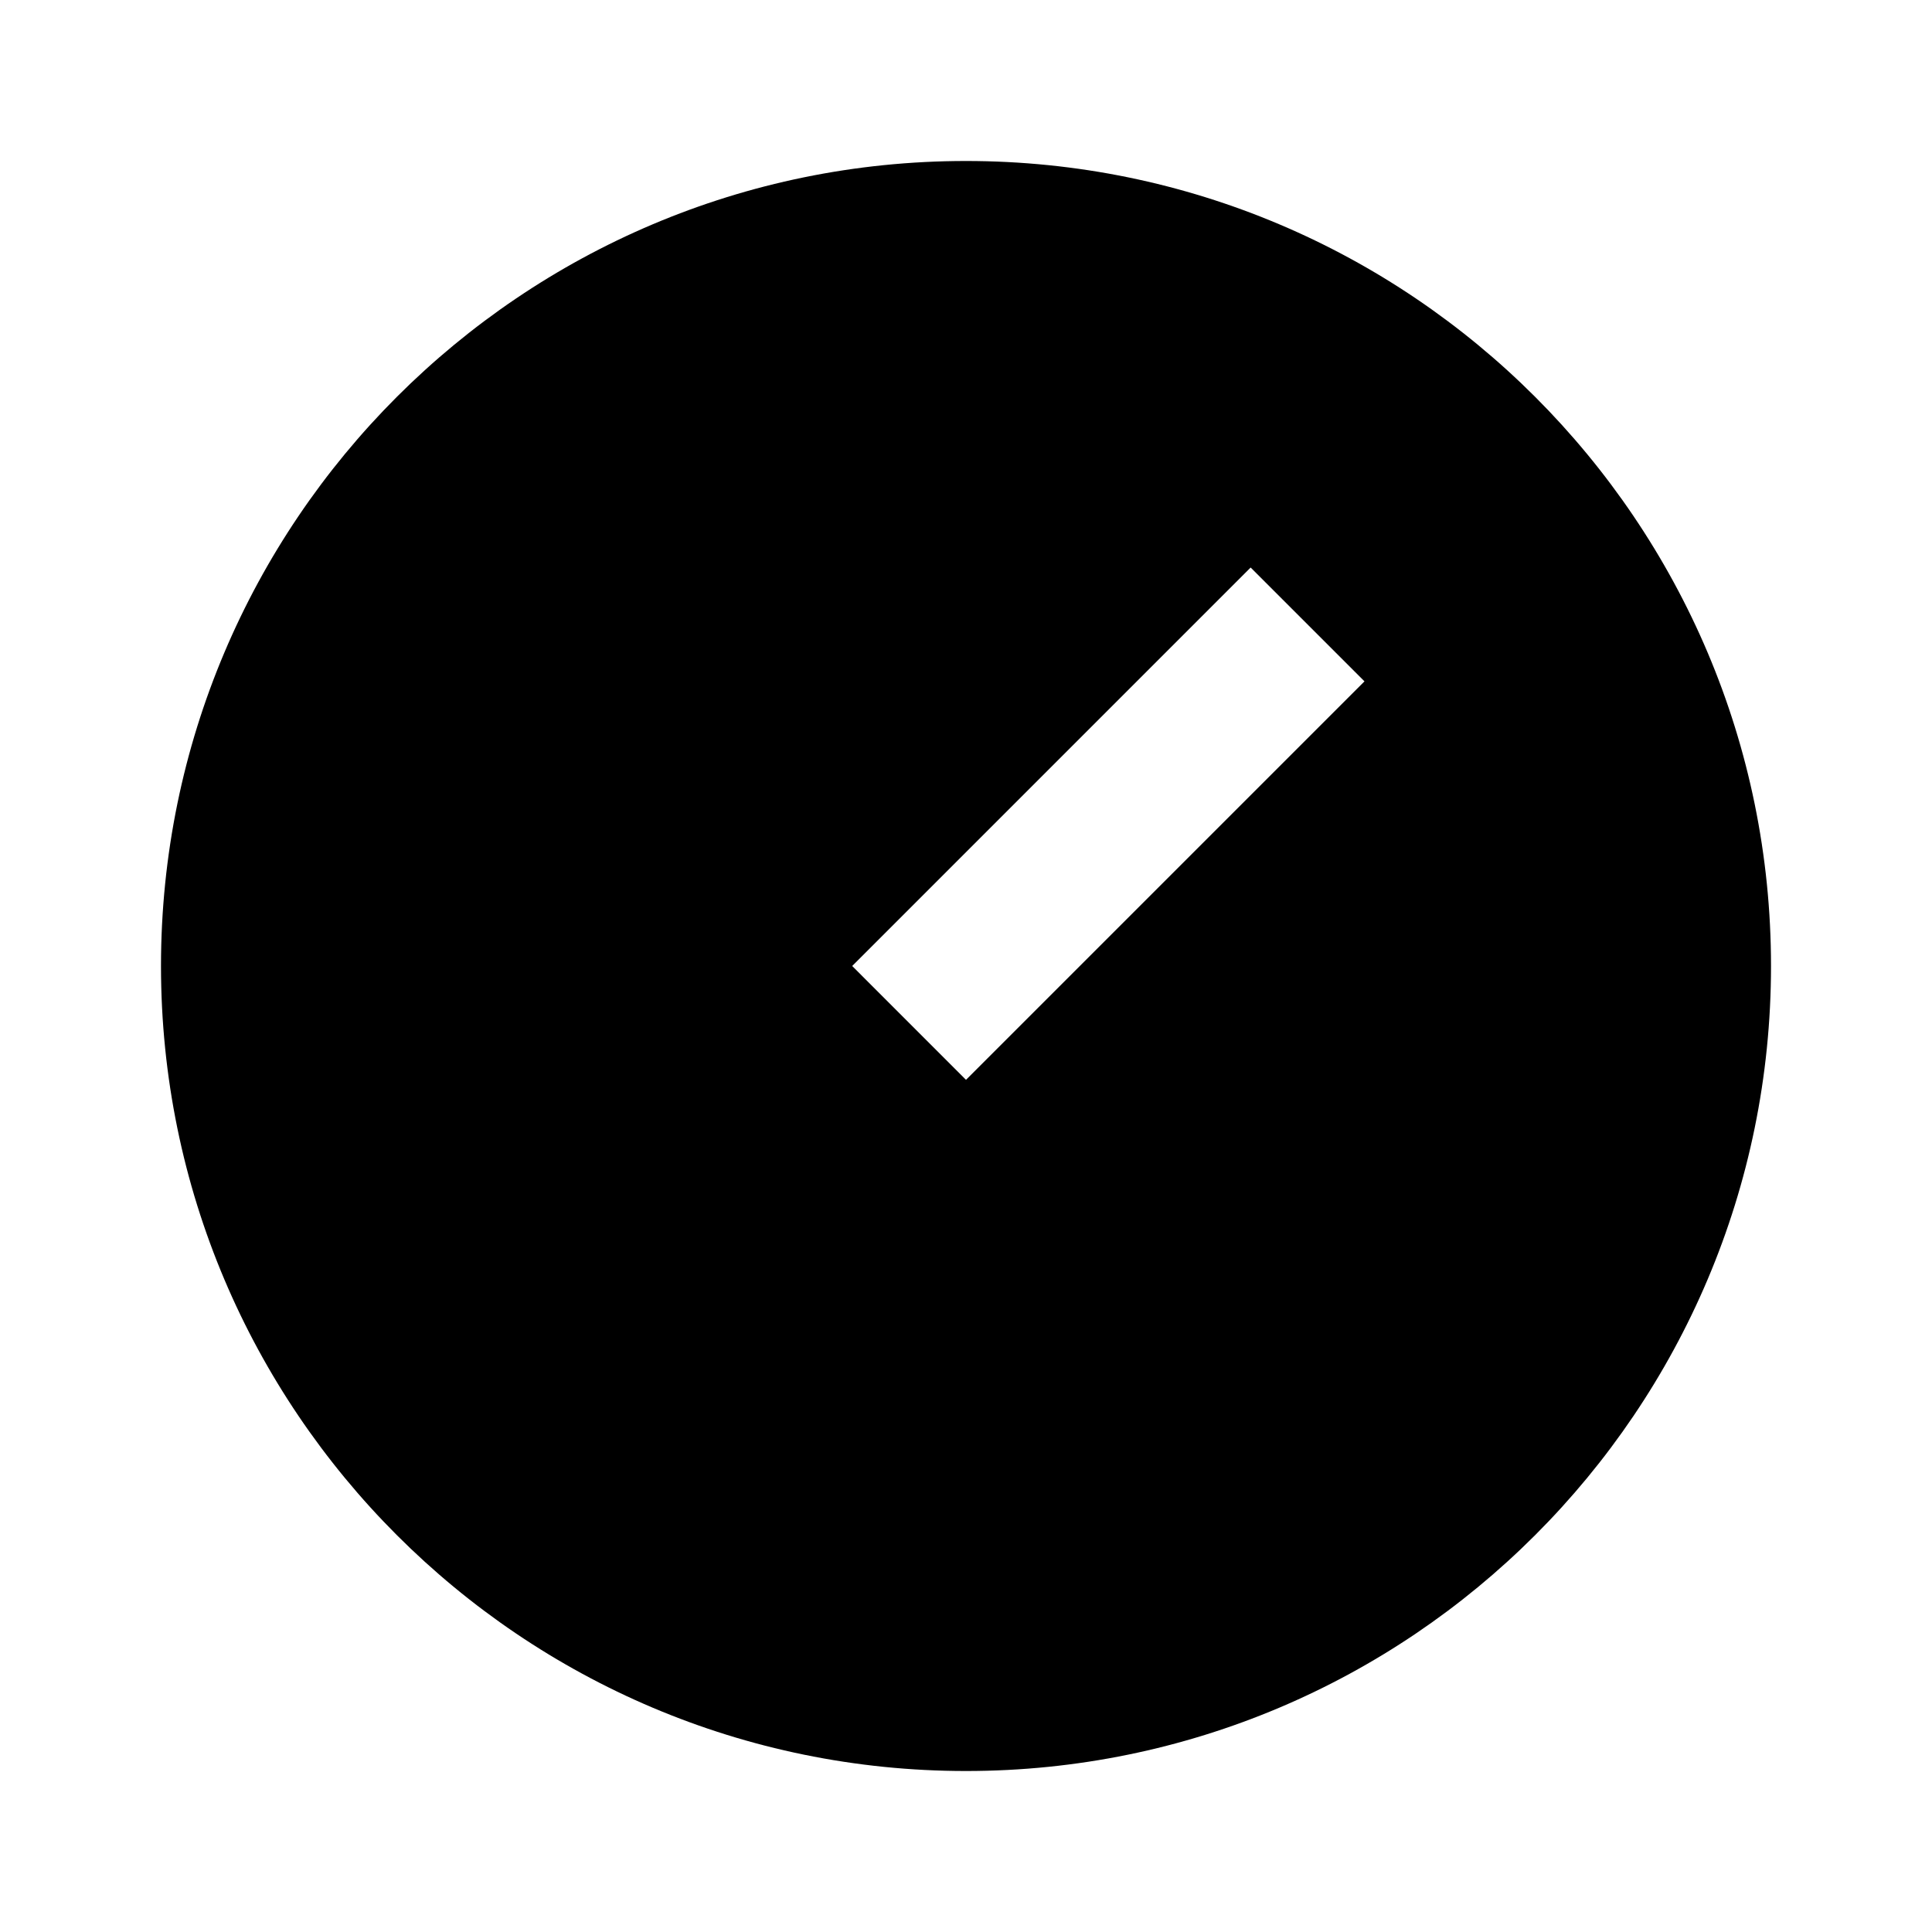
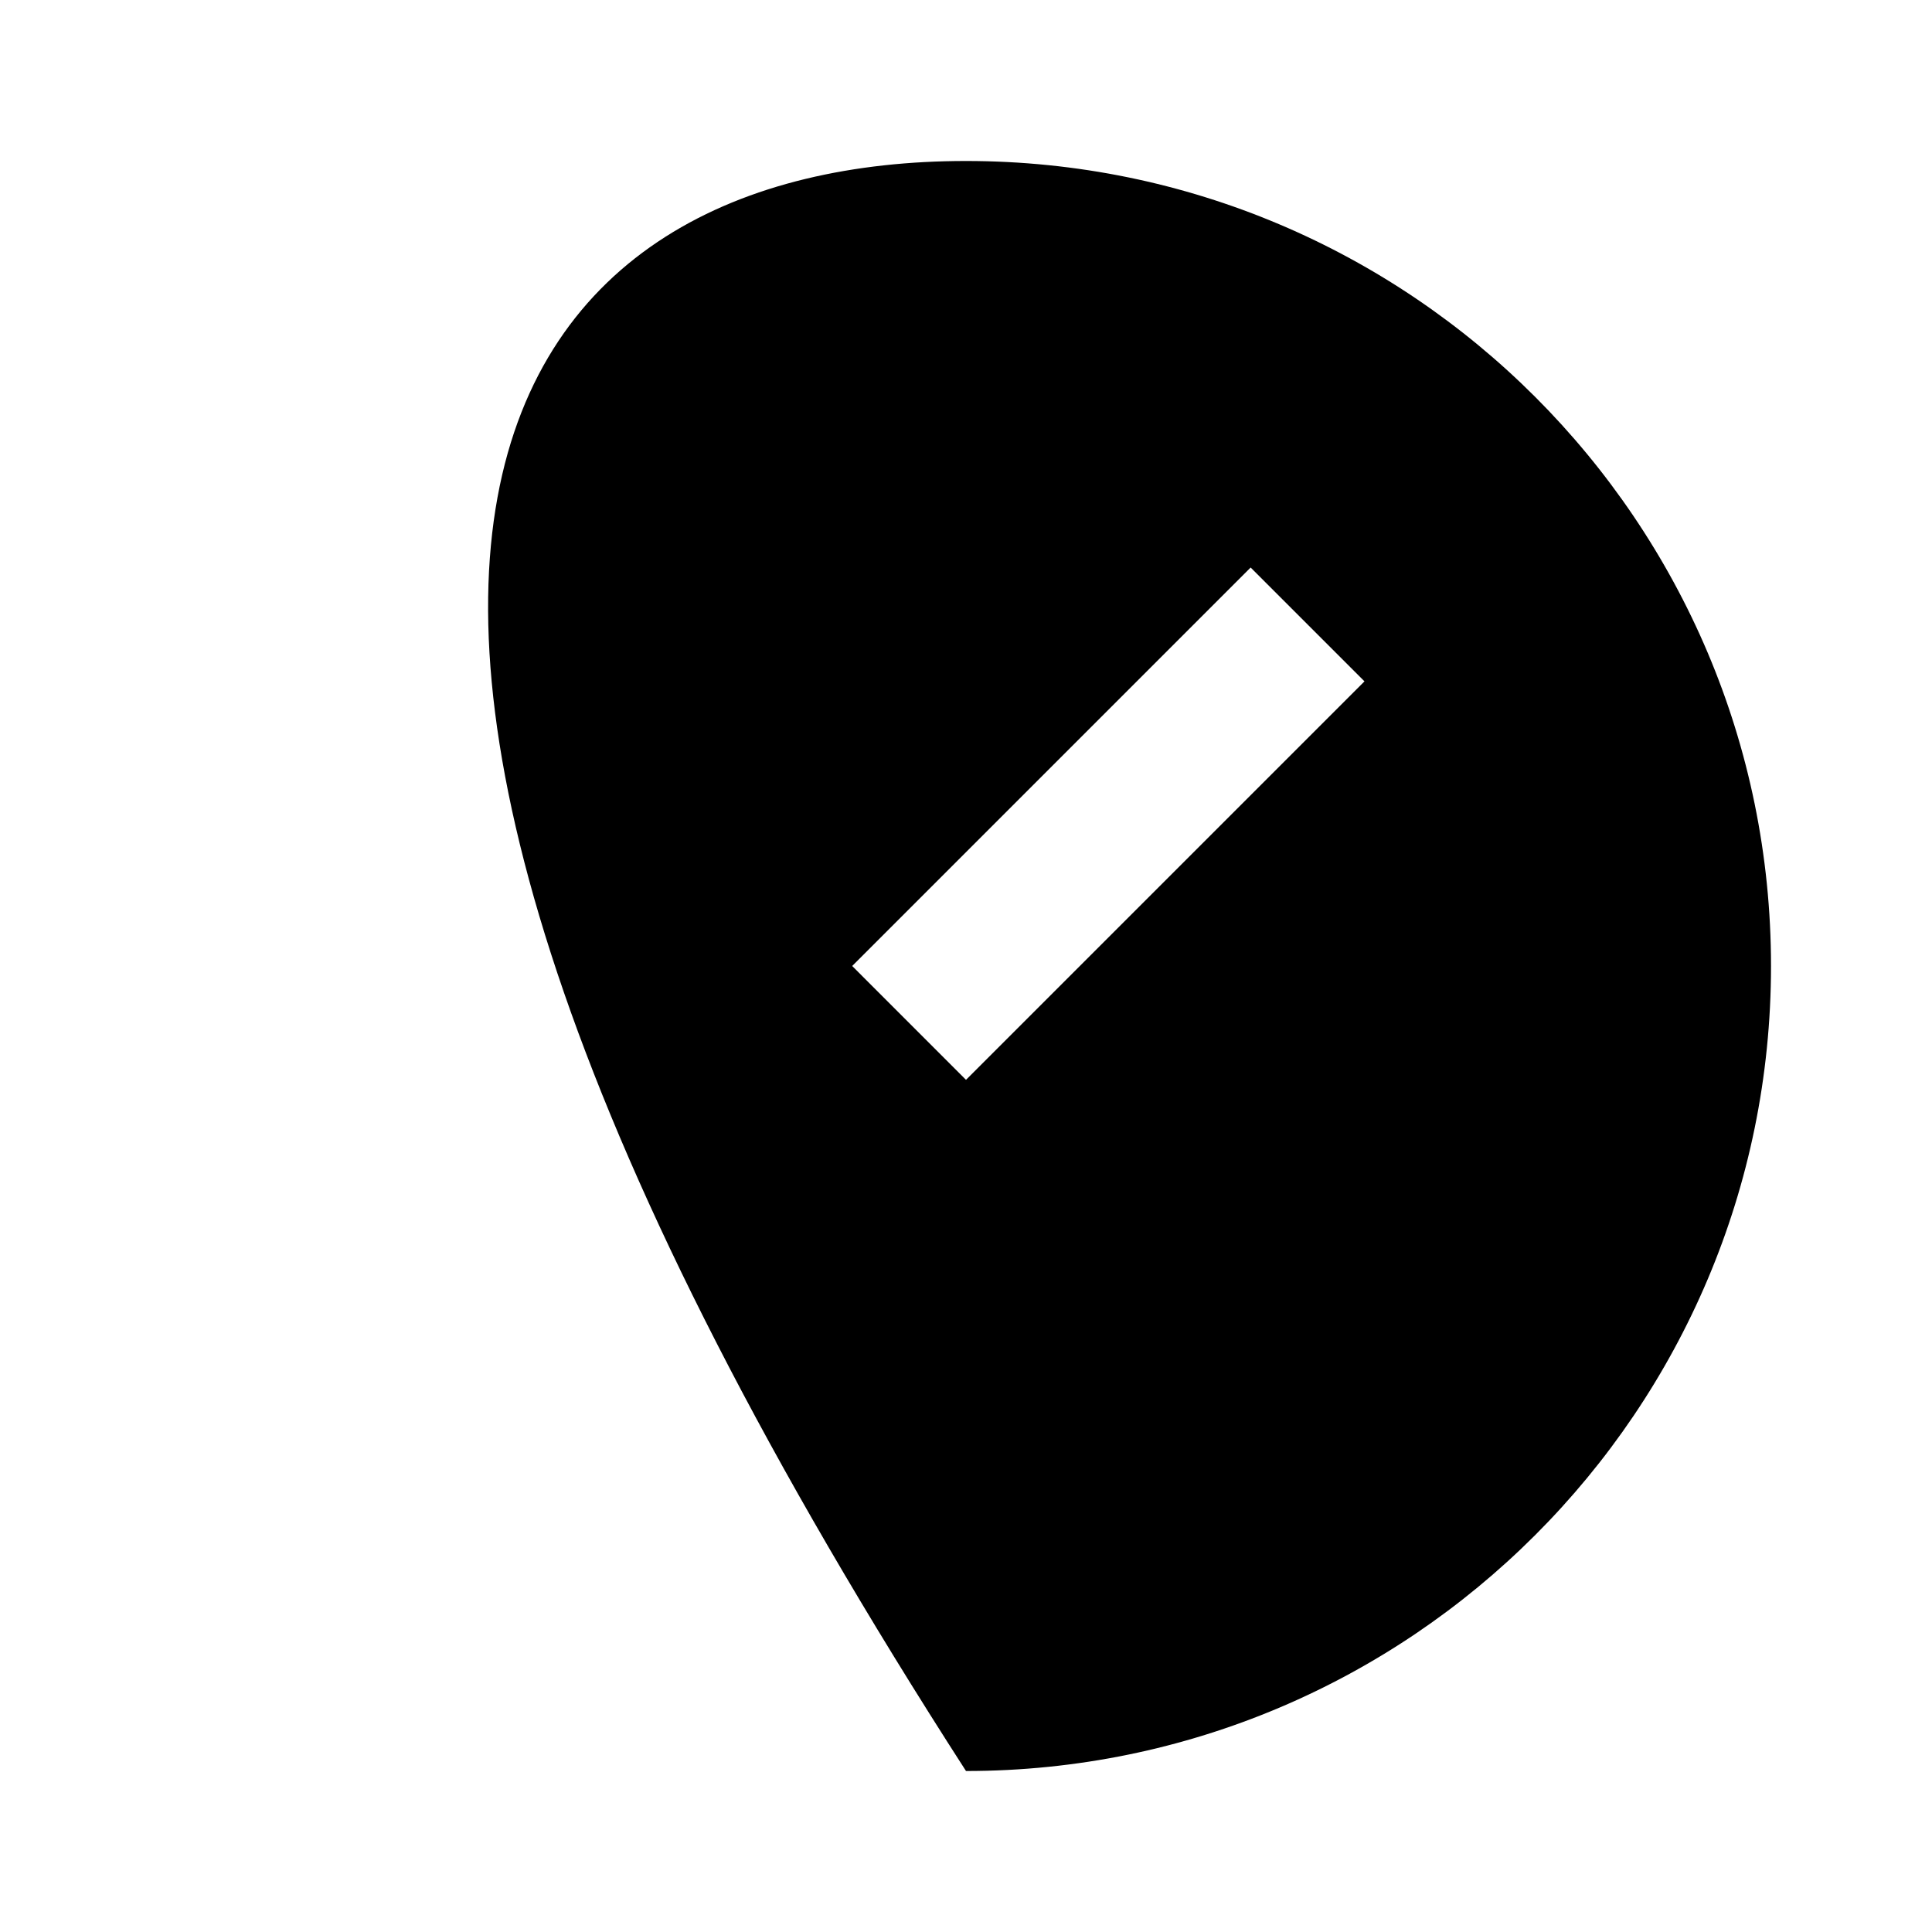
<svg xmlns="http://www.w3.org/2000/svg" width="64" height="64" viewBox="0 0 64 64" fill="none">
-   <path d="M32 5.333C46.72 5.333 58.667 17.28 58.667 32C58.667 46.72 46.72 58.667 32 58.667C17.28 58.667 5.333 46.72 5.333 32C5.333 17.28 17.28 5.333 32 5.333ZM41.429 18.8L28.23 32L32 35.771L45.2 22.571L41.429 18.8V18.8Z" fill="#03467B" style="fill:#03467B;fill:color(display-p3 0.012 0.275 0.482);fill-opacity:1;" />
+   <path d="M32 5.333C46.72 5.333 58.667 17.28 58.667 32C58.667 46.72 46.72 58.667 32 58.667C5.333 17.28 17.28 5.333 32 5.333ZM41.429 18.8L28.23 32L32 35.771L45.2 22.571L41.429 18.8V18.8Z" fill="#03467B" style="fill:#03467B;fill:color(display-p3 0.012 0.275 0.482);fill-opacity:1;" />
</svg>